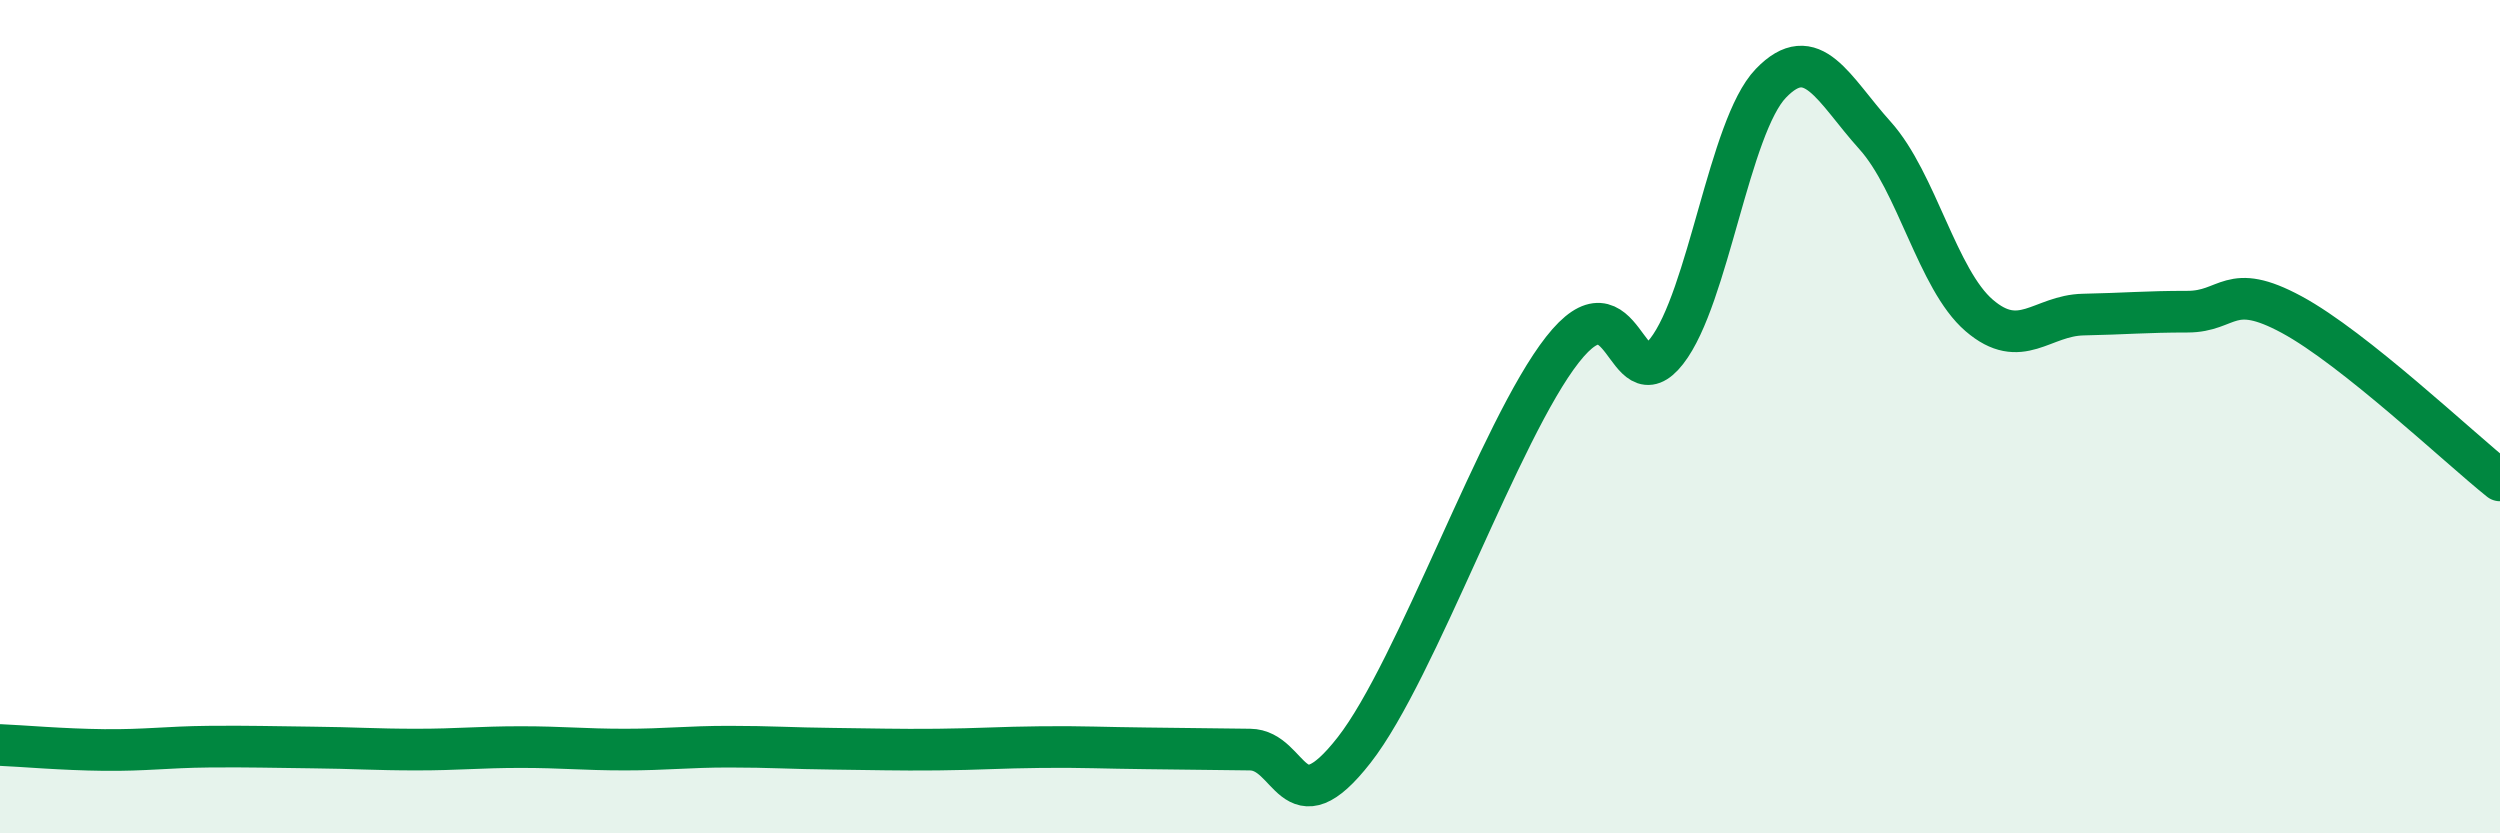
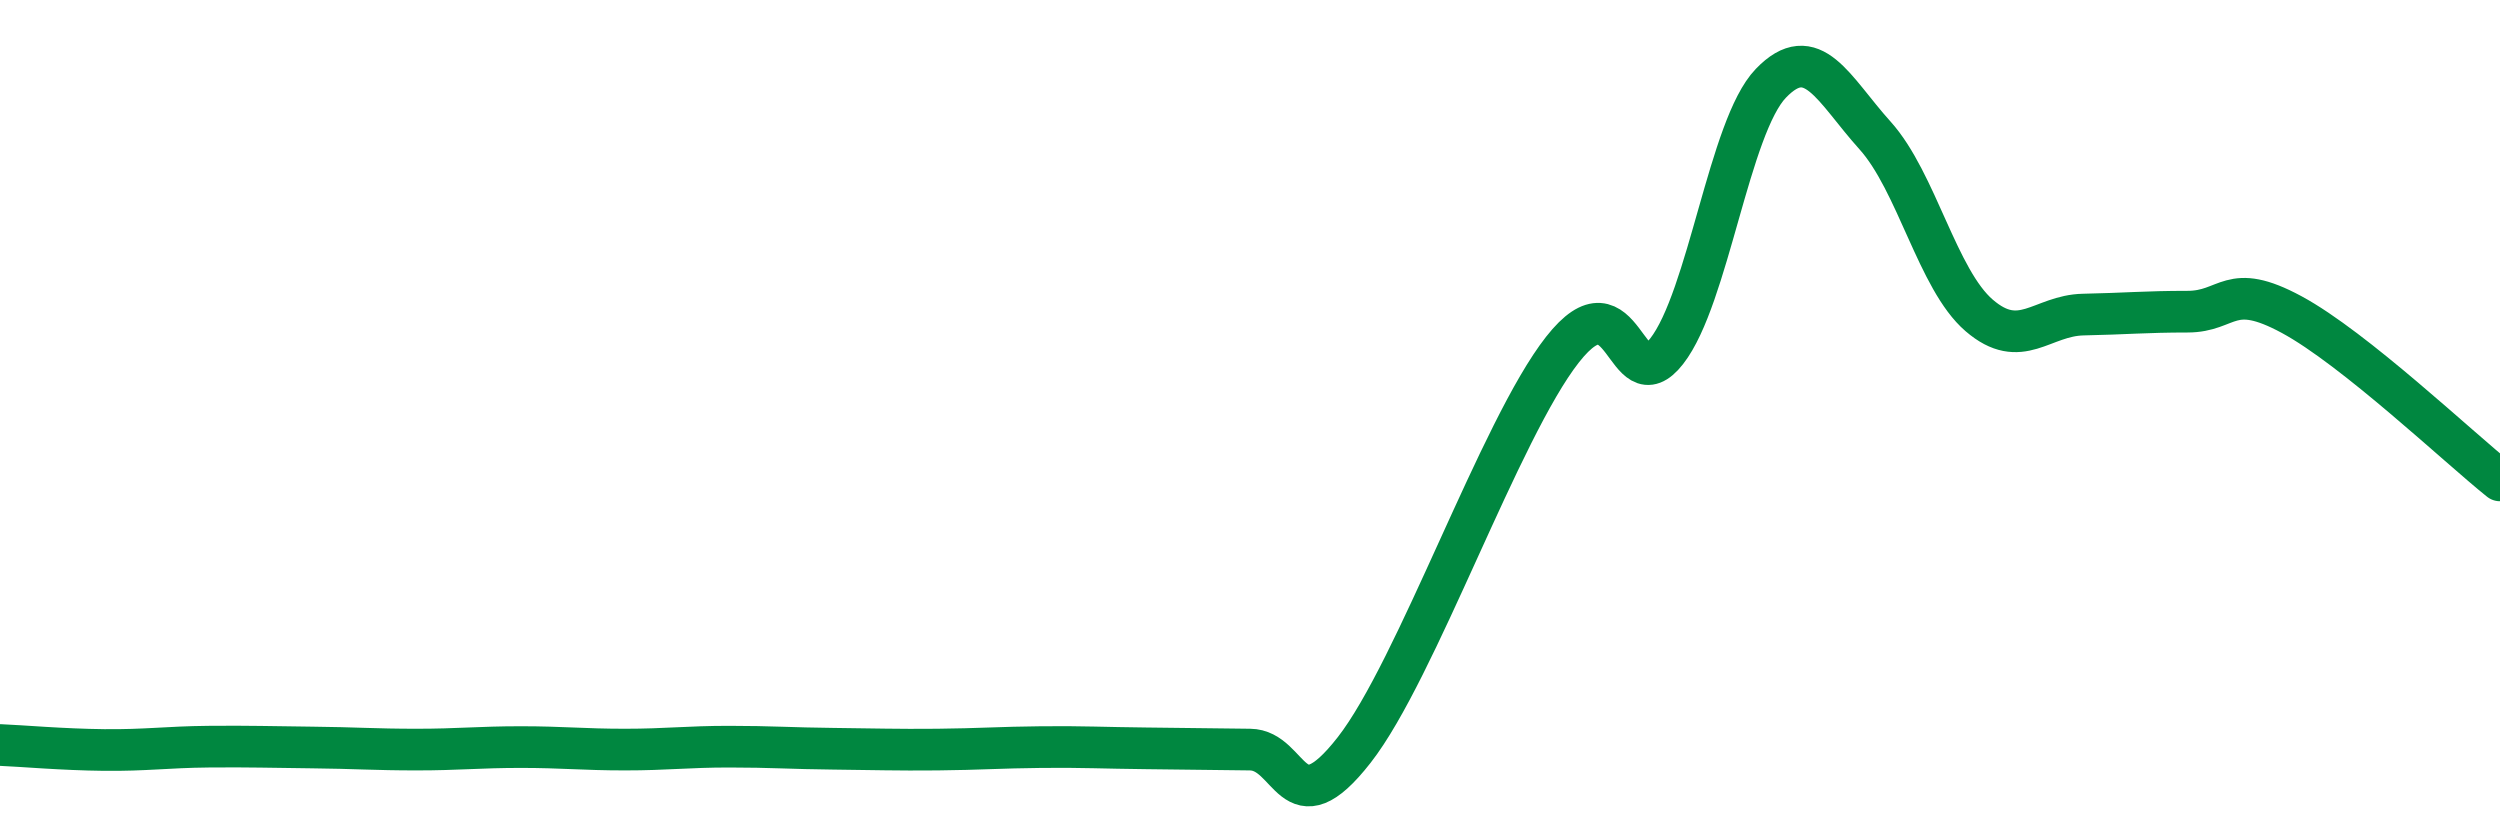
<svg xmlns="http://www.w3.org/2000/svg" width="60" height="20" viewBox="0 0 60 20">
-   <path d="M 0,17.88 C 0.5,17.9 1.5,17.99 2.5,18 C 3.5,18.01 4,17.93 5,17.92 C 6,17.91 6.5,17.93 7.5,17.94 C 8.5,17.95 9,17.99 10,17.99 C 11,17.99 11.5,17.93 12.5,17.93 C 13.5,17.93 14,17.99 15,17.99 C 16,17.99 16.5,17.92 17.5,17.92 C 18.5,17.92 19,17.96 20,17.97 C 21,17.98 21.5,18 22.5,17.99 C 23.5,17.98 24,17.94 25,17.93 C 26,17.92 26.5,17.95 27.5,17.96 C 28.5,17.97 29,17.98 30,17.99 C 31,18 31,19.92 32.5,18 C 34,16.08 36,10.3 37.5,8.39 C 39,6.48 39,9.71 40,8.43 C 41,7.15 41.5,3.04 42.5,2 C 43.5,0.96 44,2.14 45,3.25 C 46,4.36 46.5,6.71 47.5,7.57 C 48.5,8.43 49,7.57 50,7.55 C 51,7.53 51.5,7.48 52.5,7.48 C 53.5,7.48 53.5,6.74 55,7.55 C 56.5,8.36 59,10.73 60,11.53L60 20L0 20Z" fill="#008740" opacity="0.1" stroke-linecap="round" stroke-linejoin="round" />
  <path d="M 0,17.88 C 0.5,17.9 1.5,17.99 2.5,18 C 3.5,18.01 4,17.93 5,17.92 C 6,17.91 6.5,17.93 7.5,17.94 C 8.5,17.95 9,17.99 10,17.99 C 11,17.99 11.5,17.93 12.5,17.93 C 13.5,17.93 14,17.99 15,17.99 C 16,17.99 16.5,17.92 17.5,17.92 C 18.5,17.92 19,17.96 20,17.97 C 21,17.98 21.5,18 22.5,17.99 C 23.5,17.98 24,17.94 25,17.93 C 26,17.92 26.5,17.95 27.5,17.96 C 28.5,17.97 29,17.98 30,17.99 C 31,18 31,19.92 32.5,18 C 34,16.08 36,10.3 37.5,8.39 C 39,6.48 39,9.71 40,8.43 C 41,7.15 41.5,3.04 42.5,2 C 43.5,0.96 44,2.14 45,3.25 C 46,4.36 46.5,6.71 47.5,7.57 C 48.5,8.43 49,7.57 50,7.55 C 51,7.53 51.5,7.48 52.5,7.48 C 53.5,7.48 53.5,6.74 55,7.55 C 56.5,8.36 59,10.73 60,11.53" stroke="#008740" stroke-width="1" fill="none" stroke-linecap="round" stroke-linejoin="round" />
</svg>